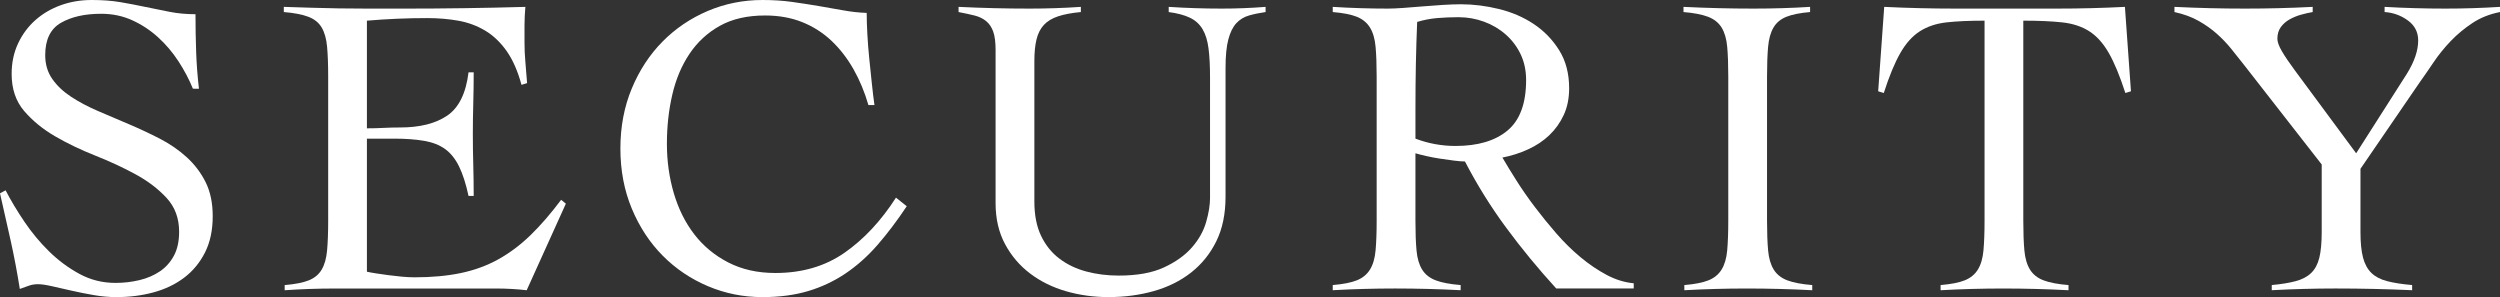
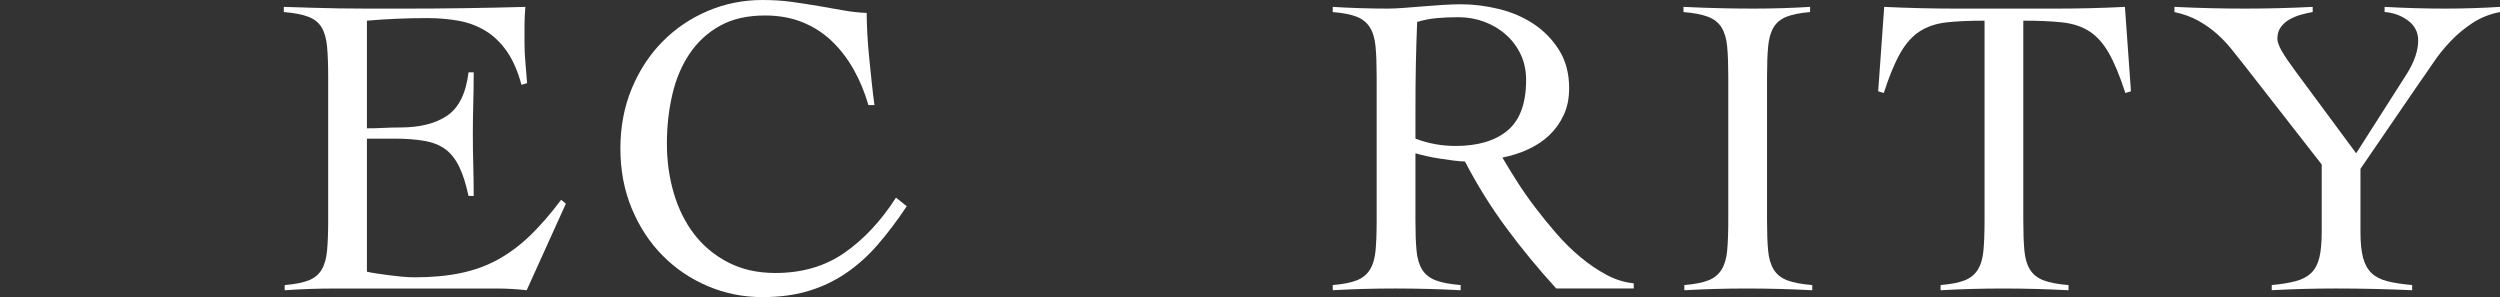
<svg xmlns="http://www.w3.org/2000/svg" version="1.1" id="レイヤー_1" x="0px" y="0px" width="236.328px" height="28.087px" viewBox="0 0 236.328 28.087" enable-background="new 0 0 236.328 28.087" xml:space="preserve">
  <rect x="0" y="0" width="236.328" height="28.087" fill="#333333" stroke="none" />
  <g>
    <g>
-       <path fill="#FFFFFF" d="M18.236,8.385c-0.353-0.868-0.808-1.729-1.363-2.585    c-0.557-0.854-1.201-1.614-1.934-2.279s-1.547-1.201-2.442-1.607    C11.602,1.506,10.625,1.302,9.566,1.302c-1.547,0-2.815,0.285-3.807,0.855    C4.77,2.727,4.274,3.744,4.274,5.21c0,0.869,0.224,1.622,0.672,2.259    c0.447,0.639,1.044,1.201,1.791,1.689c0.746,0.488,1.594,0.937,2.544,1.344    c0.949,0.407,1.92,0.821,2.91,1.241c0.99,0.421,1.961,0.875,2.911,1.363    c0.949,0.489,1.797,1.072,2.544,1.751c0.746,0.679,1.343,1.465,1.791,2.36    c0.447,0.896,0.672,1.968,0.672,3.216c0,1.33-0.244,2.477-0.733,3.439    c-0.488,0.964-1.146,1.758-1.974,2.382c-0.828,0.625-1.791,1.085-2.891,1.384    c-1.099,0.299-2.272,0.448-3.521,0.448c-0.679,0-1.384-0.063-2.117-0.189    c-0.732-0.127-1.438-0.268-2.116-0.422c-0.679-0.154-1.297-0.294-1.853-0.421    c-0.557-0.126-0.997-0.189-1.323-0.189c-0.299,0-0.583,0.048-0.854,0.143    c-0.271,0.096-0.557,0.197-0.854,0.306C1.629,25.772,1.344,24.266,1.018,22.793    C0.692,21.321,0.353,19.815,0,18.275l0.529-0.284    c0.488,0.946,1.079,1.932,1.771,2.958c0.692,1.027,1.473,1.965,2.341,2.816    c0.868,0.851,1.825,1.56,2.87,2.127c1.044,0.567,2.178,0.851,3.398,0.851    c0.787,0,1.547-0.088,2.28-0.264c0.732-0.177,1.377-0.454,1.934-0.833    c0.556-0.38,0.997-0.874,1.322-1.484c0.326-0.609,0.488-1.361,0.488-2.255    c0-1.273-0.394-2.338-1.18-3.191c-0.788-0.854-1.765-1.599-2.932-2.235    c-1.167-0.636-2.436-1.226-3.806-1.768s-2.64-1.151-3.806-1.829    c-1.167-0.677-2.145-1.477-2.931-2.398C1.492,9.564,1.1,8.399,1.1,6.99    c0-1.057,0.203-2.019,0.61-2.886s0.957-1.605,1.648-2.215    c0.692-0.609,1.492-1.076,2.401-1.402C6.669,0.162,7.639,0,8.671,0    c1.004,0,1.906,0.067,2.707,0.203c0.8,0.136,1.58,0.285,2.34,0.447    c0.787,0.163,1.561,0.319,2.32,0.469s1.574,0.224,2.442,0.224    c0,1.222,0.021,2.409,0.062,3.562c0.041,1.154,0.128,2.314,0.265,3.48H18.236z" />
      <path fill="#FFFFFF" d="M34.685,25.685c0.244,0.055,0.543,0.109,0.896,0.163    c0.353,0.055,0.732,0.108,1.14,0.163s0.828,0.102,1.262,0.143    c0.435,0.04,0.841,0.061,1.222,0.061c1.628,0,3.087-0.135,4.376-0.407    c1.288-0.271,2.469-0.705,3.541-1.302s2.082-1.357,3.033-2.28    c0.949-0.922,1.913-2.035,2.89-3.338l0.447,0.366l-3.704,8.183    c-0.461-0.055-0.936-0.096-1.425-0.122c-0.488-0.027-0.963-0.041-1.424-0.041    H31.632c-0.787,0-1.574,0.014-2.361,0.041c-0.787,0.026-1.574,0.067-2.36,0.122    v-0.488c0.977-0.082,1.736-0.23,2.279-0.448    c0.542-0.217,0.949-0.556,1.221-1.018c0.271-0.461,0.441-1.064,0.509-1.812    c0.067-0.746,0.103-1.689,0.103-2.829V7.245c0-1.14-0.035-2.082-0.103-2.829    c-0.067-0.746-0.237-1.35-0.509-1.812c-0.271-0.461-0.691-0.8-1.262-1.018    c-0.569-0.217-1.343-0.366-2.32-0.447V0.65    c0.923,0.027,1.798,0.055,2.626,0.082c0.827,0.027,1.682,0.048,2.564,0.061    c0.882,0.015,1.817,0.021,2.809,0.021c0.99,0,2.109,0,3.358,0    c1.899,0,3.799-0.013,5.698-0.041c1.899-0.026,3.827-0.067,5.78-0.122    c-0.027,0.3-0.048,0.598-0.061,0.896c-0.015,0.3-0.021,0.584-0.021,0.855    v1.628c0,0.598,0.026,1.201,0.081,1.812s0.108,1.282,0.163,2.015l-0.529,0.163    c-0.353-1.303-0.821-2.367-1.404-3.195c-0.584-0.827-1.262-1.472-2.035-1.934    c-0.773-0.461-1.622-0.773-2.544-0.937c-0.923-0.162-1.9-0.244-2.931-0.244    c-1.9,0-3.8,0.082-5.699,0.244v10.177c0.543,0,1.064-0.014,1.567-0.041    c0.502-0.026,1.023-0.04,1.567-0.04c1.872,0,3.357-0.373,4.457-1.12    c1.099-0.746,1.771-2.109,2.015-4.091h0.488c0,0.978-0.014,1.954-0.04,2.931    c-0.027,0.978-0.041,1.94-0.041,2.891c0,0.977,0.014,1.954,0.041,2.931    c0.026,0.977,0.04,1.954,0.04,2.931h-0.488    c-0.244-1.14-0.543-2.068-0.896-2.788c-0.353-0.719-0.794-1.269-1.323-1.648    c-0.528-0.38-1.187-0.638-1.974-0.773S38.375,13.106,37.29,13.106h-2.605V25.685z" />
      <path fill="#FFFFFF" d="M82.092,9.932C81.739,8.711,81.271,7.585,80.688,6.553    c-0.584-1.03-1.275-1.926-2.076-2.687c-0.801-0.759-1.724-1.35-2.768-1.771    c-1.045-0.42-2.219-0.631-3.521-0.631c-1.683,0-3.107,0.326-4.273,0.977    c-1.168,0.651-2.124,1.534-2.87,2.646c-0.747,1.113-1.289,2.401-1.628,3.867    c-0.34,1.465-0.509,3.012-0.509,4.641c0,1.628,0.217,3.182,0.65,4.66    c0.435,1.479,1.079,2.775,1.934,3.888c0.855,1.113,1.927,2.002,3.216,2.666    c1.289,0.665,2.774,0.997,4.458,0.997c2.523,0,4.701-0.637,6.533-1.913    c1.831-1.275,3.453-3.012,4.864-5.21l1.018,0.814    c-0.923,1.384-1.846,2.604-2.769,3.663s-1.927,1.954-3.012,2.687    c-1.086,0.732-2.267,1.289-3.542,1.669s-2.714,0.57-4.314,0.57    c-1.818,0-3.541-0.347-5.17-1.038c-1.628-0.692-3.053-1.655-4.273-2.891    c-1.222-1.234-2.192-2.713-2.911-4.437s-1.078-3.616-1.078-5.679    c0-2.062,0.359-3.955,1.078-5.679c0.719-1.723,1.689-3.201,2.911-4.437    c1.221-1.234,2.646-2.198,4.273-2.891C68.537,0.346,70.26,0,72.078,0    c1.004,0,1.94,0.061,2.809,0.183s1.703,0.251,2.504,0.387    c0.8,0.136,1.573,0.271,2.32,0.407c0.746,0.136,1.485,0.218,2.218,0.244    c0,0.57,0.021,1.235,0.062,1.994c0.041,0.761,0.102,1.541,0.183,2.341    c0.082,0.801,0.163,1.588,0.245,2.361c0.081,0.773,0.162,1.445,0.244,2.015    H82.092z" />
-       <path fill="#FFFFFF" d="M94.115,4.762c0-0.759-0.074-1.35-0.224-1.771    c-0.149-0.42-0.373-0.753-0.672-0.997s-0.665-0.421-1.099-0.529    c-0.435-0.108-0.937-0.217-1.506-0.325V0.65    c1.14,0.055,2.259,0.096,3.358,0.122c1.099,0.028,2.218,0.041,3.357,0.041    c0.814,0,1.621-0.013,2.422-0.041c0.801-0.026,1.608-0.067,2.423-0.122v0.489    c-0.869,0.081-1.588,0.217-2.158,0.406C99.448,1.736,99,2.008,98.675,2.36    c-0.326,0.354-0.557,0.808-0.692,1.363c-0.136,0.557-0.203,1.242-0.203,2.056    v13.271c0,1.276,0.21,2.354,0.631,3.236c0.42,0.882,0.997,1.602,1.729,2.157    c0.733,0.557,1.581,0.964,2.545,1.222c0.963,0.258,1.987,0.387,3.073,0.387    c1.736,0,3.161-0.258,4.273-0.773s1.995-1.146,2.646-1.894    c0.651-0.746,1.099-1.547,1.343-2.401s0.366-1.607,0.366-2.259V7.326    c0-1.085-0.047-2.001-0.142-2.747c-0.096-0.746-0.285-1.356-0.57-1.832    c-0.285-0.475-0.686-0.834-1.201-1.078c-0.516-0.245-1.18-0.421-1.994-0.529    V0.65c0.841,0.055,1.675,0.096,2.503,0.122    c0.828,0.028,1.662,0.041,2.504,0.041c0.705,0,1.397-0.013,2.076-0.041    c0.678-0.026,1.37-0.067,2.076-0.122v0.489    c-0.57,0.081-1.093,0.189-1.567,0.325c-0.476,0.136-0.875,0.381-1.201,0.732    c-0.325,0.354-0.577,0.862-0.753,1.526c-0.177,0.666-0.265,1.567-0.265,2.707    v12.172c0,1.628-0.292,3.032-0.875,4.213c-0.584,1.181-1.378,2.164-2.382,2.951    s-2.178,1.37-3.521,1.75c-1.344,0.38-2.775,0.57-4.295,0.57    c-1.384,0-2.714-0.184-3.989-0.55s-2.408-0.922-3.398-1.669    c-0.991-0.746-1.785-1.676-2.382-2.788s-0.896-2.402-0.896-3.867V4.762z" />
      <path fill="#FFFFFF" d="M154.441,27.272h-7.327c-1.71-1.872-3.291-3.792-4.742-5.76    c-1.452-1.968-2.748-4.051-3.888-6.248c-0.271,0-0.617-0.027-1.038-0.082    c-0.421-0.054-0.854-0.115-1.303-0.183c-0.447-0.067-0.882-0.149-1.302-0.244    c-0.422-0.096-0.768-0.184-1.038-0.265v6.35c0,1.14,0.033,2.083,0.102,2.829    c0.067,0.747,0.244,1.351,0.529,1.812c0.285,0.462,0.712,0.801,1.282,1.018    c0.569,0.218,1.356,0.366,2.36,0.448v0.488    c-1.031-0.055-2.062-0.096-3.093-0.122c-1.032-0.027-2.063-0.041-3.094-0.041    c-1.005,0-1.995,0.014-2.972,0.041c-0.978,0.026-1.954,0.067-2.931,0.122v-0.488    c0.977-0.082,1.736-0.23,2.279-0.448c0.542-0.217,0.956-0.556,1.241-1.018    c0.285-0.461,0.461-1.064,0.529-1.812c0.067-0.746,0.102-1.689,0.102-2.829    V7.245c0-1.14-0.034-2.082-0.102-2.829c-0.068-0.746-0.244-1.35-0.529-1.812    c-0.285-0.461-0.699-0.8-1.241-1.018c-0.543-0.217-1.303-0.366-2.279-0.447    V0.65c0.868,0.055,1.736,0.096,2.604,0.122    c0.868,0.028,1.736,0.041,2.605,0.041c0.38,0,0.854-0.021,1.425-0.061    c0.569-0.041,1.174-0.088,1.812-0.143c0.637-0.055,1.282-0.102,1.934-0.143    s1.234-0.062,1.75-0.062c1.167,0,2.361,0.149,3.582,0.448    c1.222,0.299,2.32,0.773,3.297,1.425c0.978,0.651,1.777,1.479,2.402,2.482    c0.624,1.005,0.936,2.198,0.936,3.582c0,0.951-0.169,1.792-0.509,2.524    c-0.339,0.732-0.793,1.37-1.363,1.913c-0.569,0.543-1.241,0.991-2.015,1.343    c-0.773,0.354-1.581,0.611-2.422,0.773c0.379,0.651,0.827,1.385,1.343,2.198    c0.516,0.814,1.092,1.643,1.73,2.483c0.637,0.842,1.315,1.676,2.035,2.503    c0.719,0.828,1.479,1.574,2.279,2.239c0.8,0.665,1.621,1.221,2.463,1.669    c0.841,0.448,1.695,0.712,2.564,0.794V27.272z M133.804,13.106    c1.221,0.462,2.482,0.692,3.785,0.692c2.117,0,3.759-0.488,4.926-1.466    c1.166-0.977,1.75-2.564,1.75-4.762c0-0.896-0.17-1.703-0.509-2.423    c-0.34-0.719-0.808-1.343-1.404-1.872s-1.282-0.937-2.056-1.221    c-0.773-0.285-1.581-0.428-2.422-0.428c-0.679,0-1.344,0.027-1.994,0.081    c-0.651,0.055-1.29,0.177-1.914,0.366c-0.055,1.303-0.095,2.619-0.122,3.949    c-0.027,1.329-0.04,2.768-0.04,4.314V13.106z" />
      <path fill="#FFFFFF" d="M159.224,26.947c0.977-0.082,1.736-0.23,2.279-0.448    c0.543-0.217,0.957-0.556,1.242-1.018c0.284-0.461,0.461-1.064,0.529-1.812    c0.067-0.746,0.102-1.689,0.102-2.829V7.245c0-1.14-0.034-2.082-0.102-2.829    c-0.068-0.746-0.245-1.35-0.529-1.812c-0.285-0.461-0.713-0.8-1.282-1.018    c-0.57-0.217-1.344-0.366-2.32-0.447V0.65    c1.14,0.055,2.245,0.096,3.317,0.122c1.071,0.028,2.178,0.041,3.317,0.041    c0.896,0,1.791-0.013,2.687-0.041c0.896-0.026,1.777-0.067,2.646-0.122v0.489    c-0.95,0.081-1.696,0.23-2.238,0.447c-0.543,0.218-0.95,0.557-1.222,1.018    c-0.271,0.462-0.441,1.065-0.509,1.812c-0.067,0.747-0.102,1.689-0.102,2.829    v13.596c0,1.14,0.034,2.083,0.102,2.829c0.067,0.747,0.244,1.351,0.529,1.812    c0.285,0.462,0.713,0.801,1.282,1.018c0.57,0.218,1.356,0.366,2.361,0.448    v0.488c-1.032-0.055-2.062-0.096-3.094-0.122c-1.031-0.027-2.062-0.041-3.094-0.041    c-1.004,0-1.994,0.014-2.972,0.041c-0.977,0.026-1.954,0.067-2.931,0.122V26.947    z" />
      <path fill="#FFFFFF" d="M183.45,26.947c0.978-0.082,1.736-0.23,2.279-0.448    c0.543-0.217,0.957-0.556,1.242-1.018c0.285-0.461,0.461-1.064,0.529-1.812    c0.067-0.746,0.102-1.689,0.102-2.829V1.953c-1.438,0-2.64,0.055-3.603,0.163    c-0.964,0.108-1.798,0.387-2.504,0.835c-0.706,0.447-1.322,1.133-1.852,2.056    s-1.052,2.185-1.567,3.785l-0.529-0.163l0.57-7.979    c1.14,0.055,2.266,0.096,3.378,0.122c1.113,0.028,2.239,0.041,3.379,0.041    h9.566c1.085,0,2.157-0.013,3.215-0.041c1.059-0.026,2.131-0.067,3.216-0.122    l0.57,7.979l-0.529,0.163c-0.516-1.601-1.038-2.862-1.567-3.785    s-1.146-1.608-1.852-2.056c-0.706-0.448-1.554-0.727-2.544-0.835    c-0.991-0.108-2.219-0.163-3.685-0.163v18.888c0,1.14,0.034,2.083,0.102,2.829    c0.068,0.747,0.245,1.351,0.529,1.812c0.285,0.462,0.713,0.801,1.282,1.018    c0.57,0.218,1.357,0.366,2.361,0.448v0.488c-1.031-0.055-2.062-0.096-3.094-0.122    c-1.031-0.027-2.062-0.041-3.094-0.041c-1.004,0-1.994,0.014-2.972,0.041    c-0.977,0.026-1.953,0.067-2.931,0.122V26.947z" />
      <path fill="#FFFFFF" d="M205.554,0.65c1.14,0.055,2.253,0.096,3.338,0.122    c1.085,0.028,2.198,0.041,3.338,0.041c1.059,0,2.123-0.013,3.195-0.041    c1.072-0.026,2.138-0.067,3.196-0.122v0.489    c-0.326,0.055-0.687,0.136-1.079,0.244c-0.394,0.108-0.76,0.258-1.1,0.447    c-0.339,0.19-0.617,0.435-0.834,0.733c-0.218,0.299-0.325,0.665-0.325,1.099    c0,0.299,0.142,0.692,0.427,1.181s0.698,1.099,1.242,1.832l5.779,7.815    l4.804-7.531c0.705-1.14,1.059-2.184,1.059-3.134    c0-0.787-0.326-1.418-0.978-1.894c-0.651-0.474-1.384-0.738-2.197-0.793V0.65    c0.949,0.055,1.905,0.096,2.869,0.122c0.963,0.028,1.92,0.041,2.87,0.041    c0.868,0,1.729-0.013,2.585-0.041c0.854-0.026,1.716-0.067,2.585-0.122v0.489    c-0.978,0.189-1.847,0.536-2.605,1.038c-0.76,0.502-1.445,1.072-2.056,1.709    c-0.61,0.638-1.154,1.31-1.628,2.016c-0.476,0.705-0.916,1.343-1.323,1.913    l-5.577,8.141v5.984c0,1.004,0.082,1.811,0.244,2.422    c0.163,0.61,0.428,1.093,0.794,1.444c0.366,0.354,0.861,0.611,1.486,0.773    c0.624,0.163,1.41,0.285,2.36,0.367v0.488    c-1.221-0.055-2.429-0.096-3.623-0.122c-1.194-0.027-2.401-0.041-3.622-0.041    c-1.005,0-2.009,0.014-3.013,0.041c-1.004,0.026-2.009,0.067-3.012,0.122v-0.488    c0.896-0.082,1.648-0.204,2.259-0.367c0.61-0.162,1.099-0.42,1.466-0.773    c0.366-0.352,0.624-0.834,0.773-1.444c0.148-0.611,0.224-1.418,0.224-2.422    v-6.392l-7.368-9.443c-0.38-0.488-0.773-0.983-1.181-1.485    c-0.406-0.502-0.861-0.978-1.363-1.425c-0.502-0.448-1.078-0.855-1.729-1.222    s-1.412-0.645-2.28-0.834V0.65z" />
    </g>
  </g>
  <g>
</g>
  <g>
</g>
  <g>
</g>
  <g>
</g>
  <g>
</g>
  <g>
</g>
  <g>
</g>
  <g>
</g>
  <g>
</g>
  <g>
</g>
  <g>
</g>
  <g>
</g>
  <g>
</g>
  <g>
</g>
  <g>
</g>
</svg>